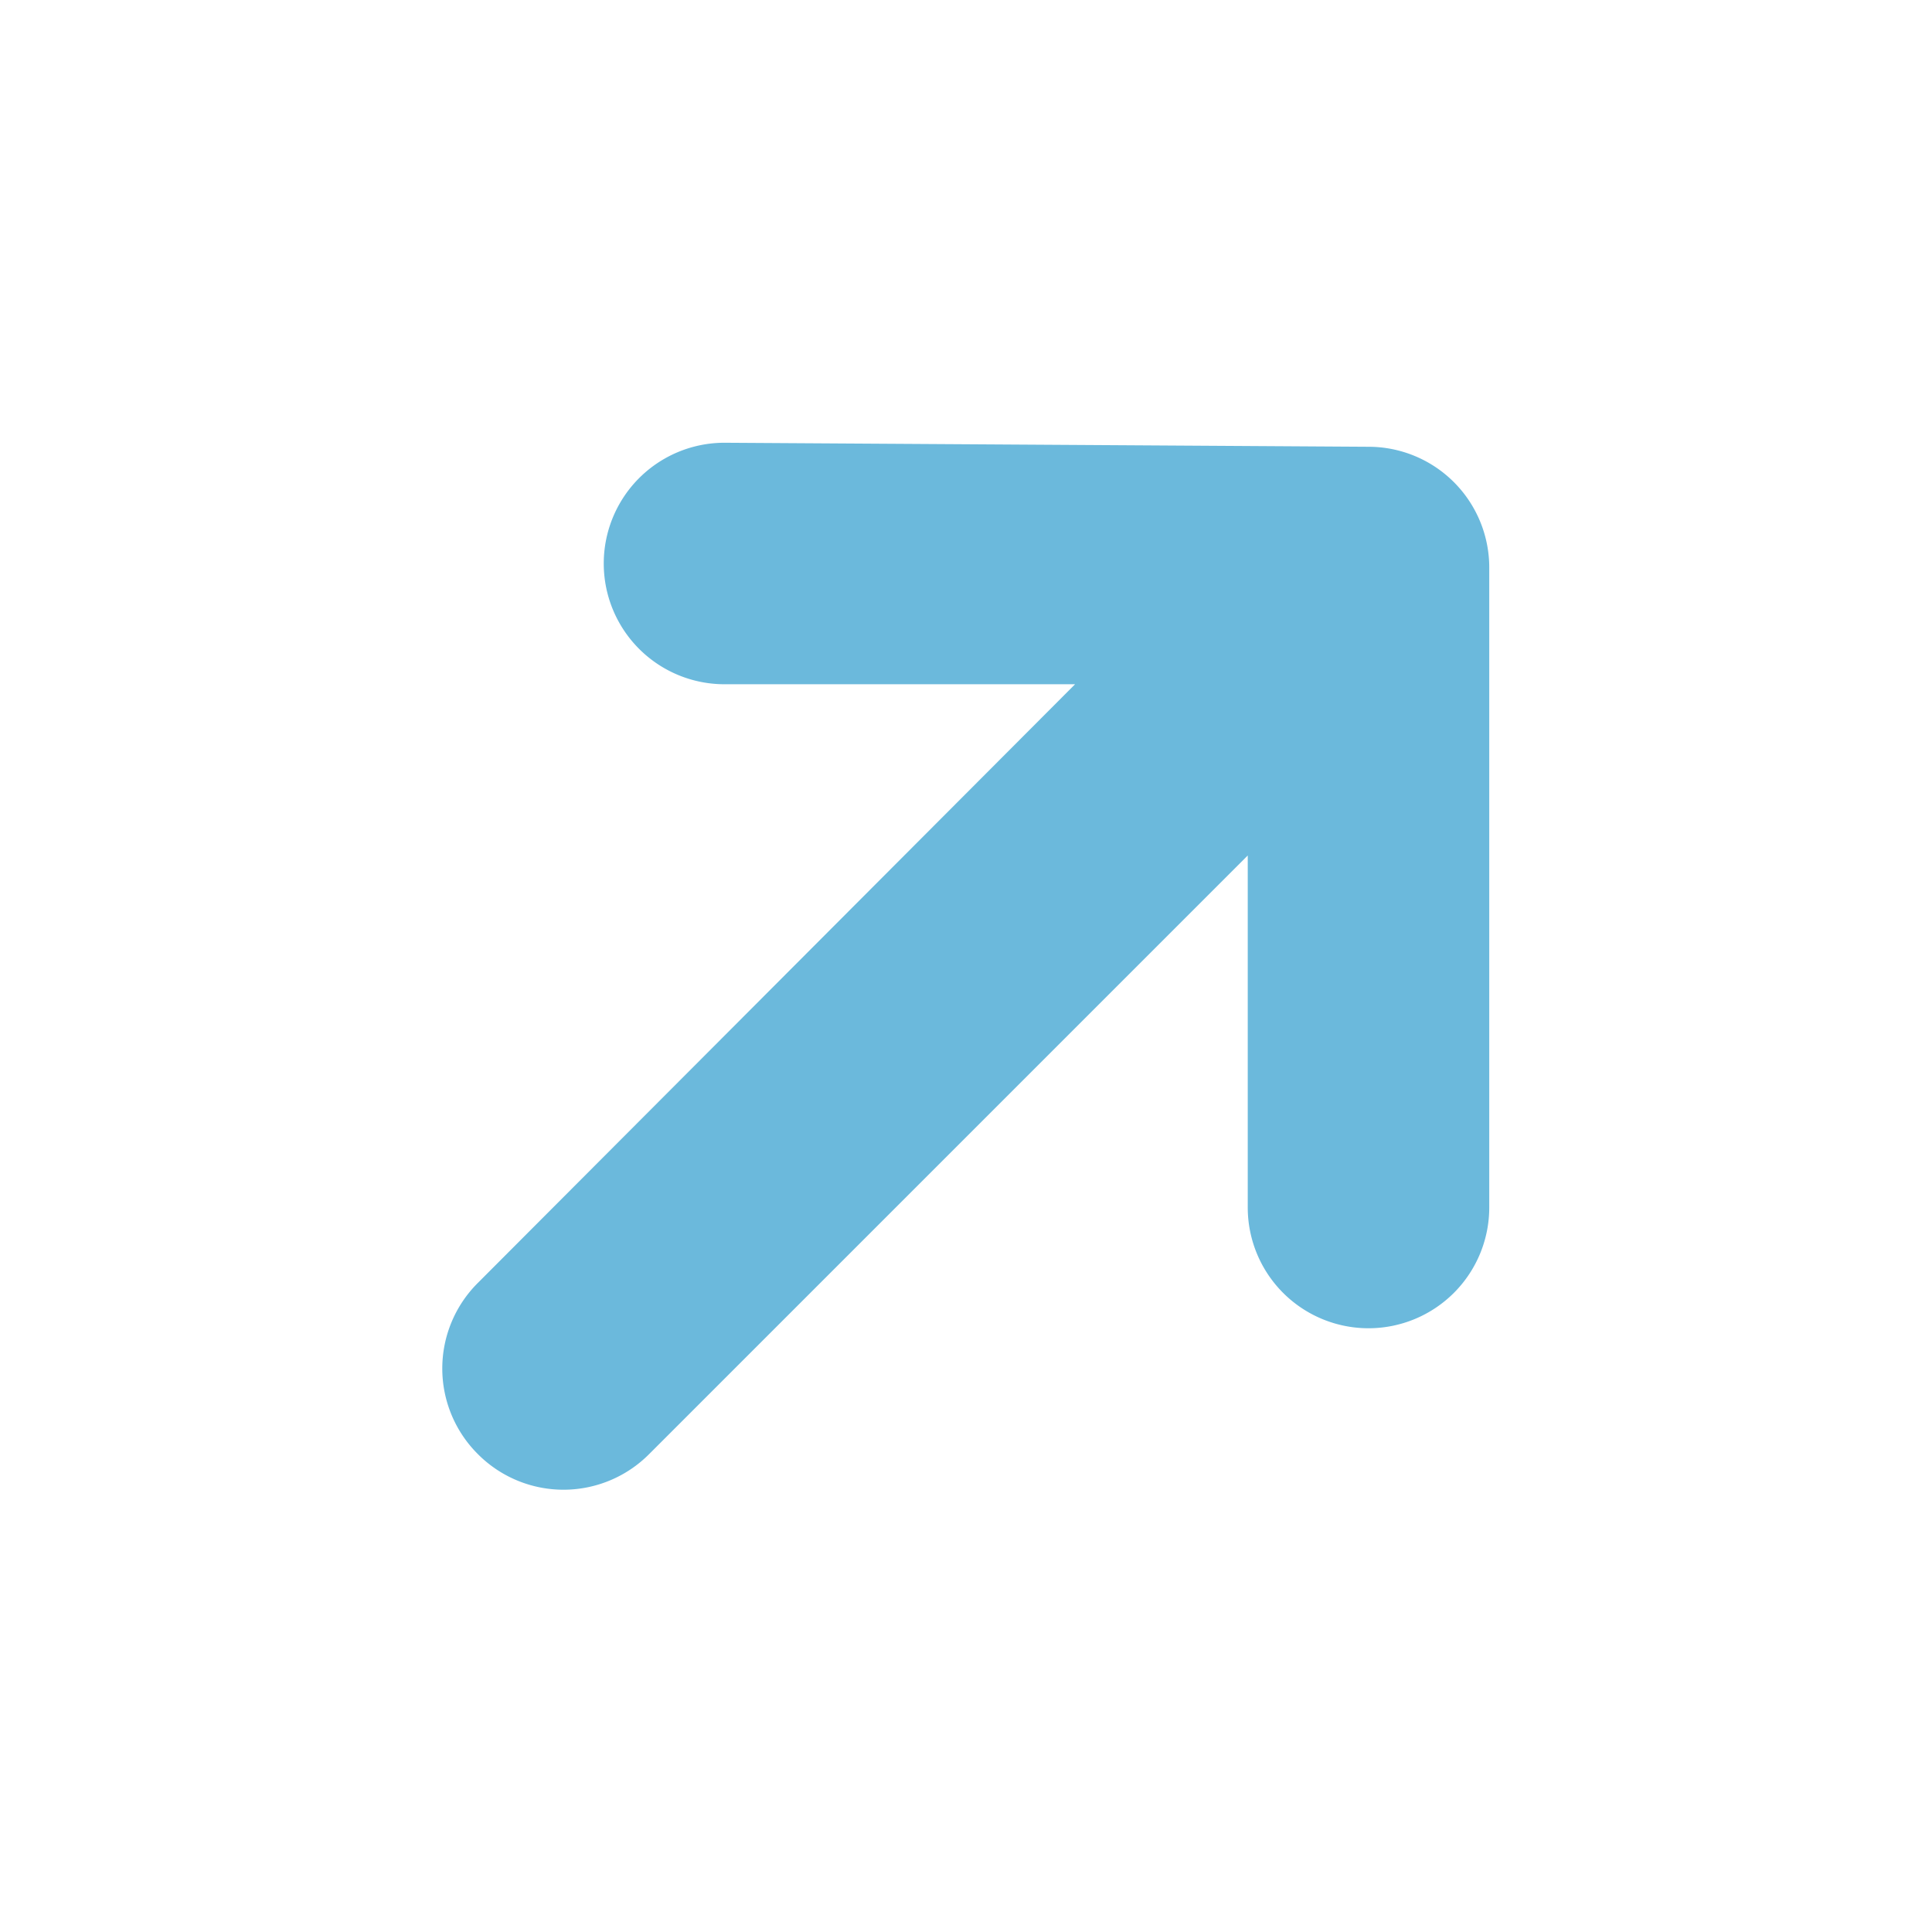
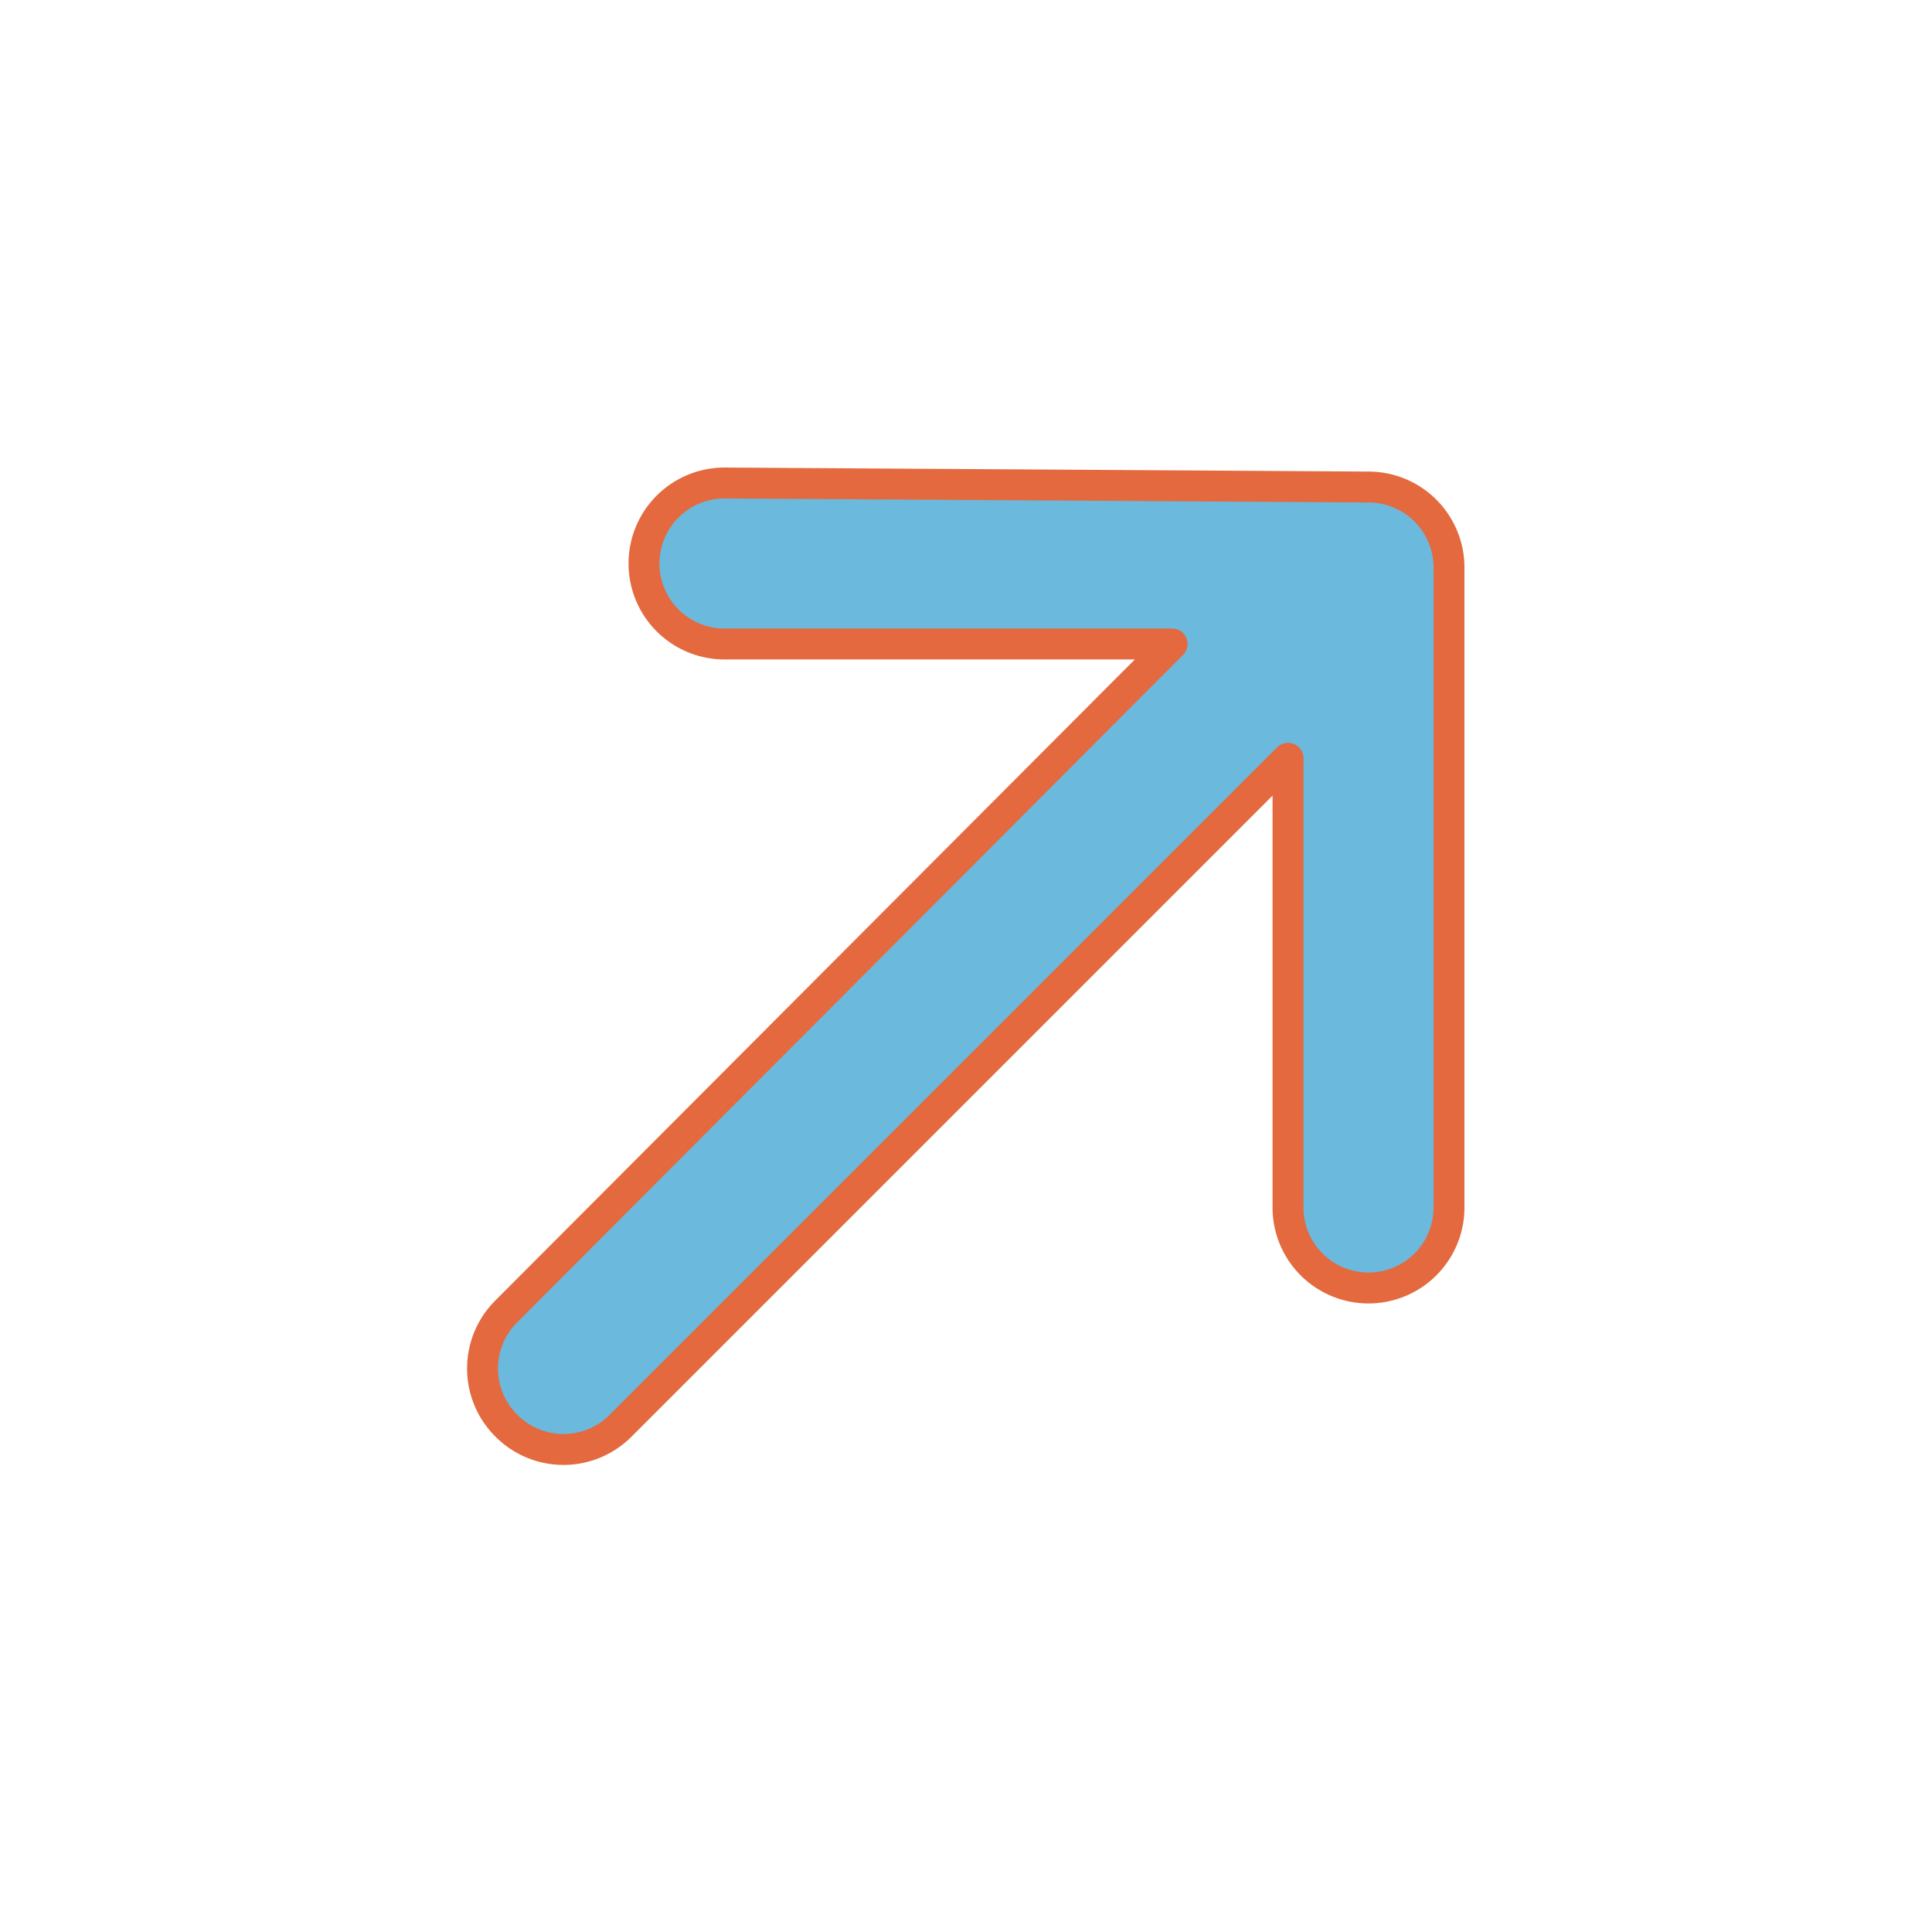
<svg xmlns="http://www.w3.org/2000/svg" fill="#6BB9DC" width="800px" height="800px" viewBox="0 0 24 24" stroke="#6BB9DC">
  <g id="SVGRepo_bgCarrier" stroke-width="0" />
  <g id="SVGRepo_tracerCarrier" stroke-linecap="round" stroke-linejoin="round" stroke="#E4693E" stroke-width="0.384">
    <g data-name="Layer 2">
      <g data-name="diagonal-arrow-right-up">
        <rect width="24" height="24" transform="rotate(180 12 12)" opacity="0" />
        <path d="M18 7.05a1 1 0 0 0-1-1L9 6a1 1 0 0 0 0 2h5.56l-8.27 8.29a1 1 0 0 0 0 1.42 1 1 0 0 0 1.42 0L16 9.42V15a1 1 0 0 0 1 1 1 1 0 0 0 1-1z" />
      </g>
    </g>
  </g>
  <g id="SVGRepo_iconCarrier">
    <g data-name="Layer 2">
      <g data-name="diagonal-arrow-right-up">
-         <rect width="24" height="24" transform="rotate(180 12 12)" opacity="0" />
-         <path d="M18 7.05a1 1 0 0 0-1-1L9 6a1 1 0 0 0 0 2h5.56l-8.27 8.29a1 1 0 0 0 0 1.42 1 1 0 0 0 1.42 0L16 9.42V15a1 1 0 0 0 1 1 1 1 0 0 0 1-1z" />
-       </g>
+         </g>
    </g>
  </g>
</svg>